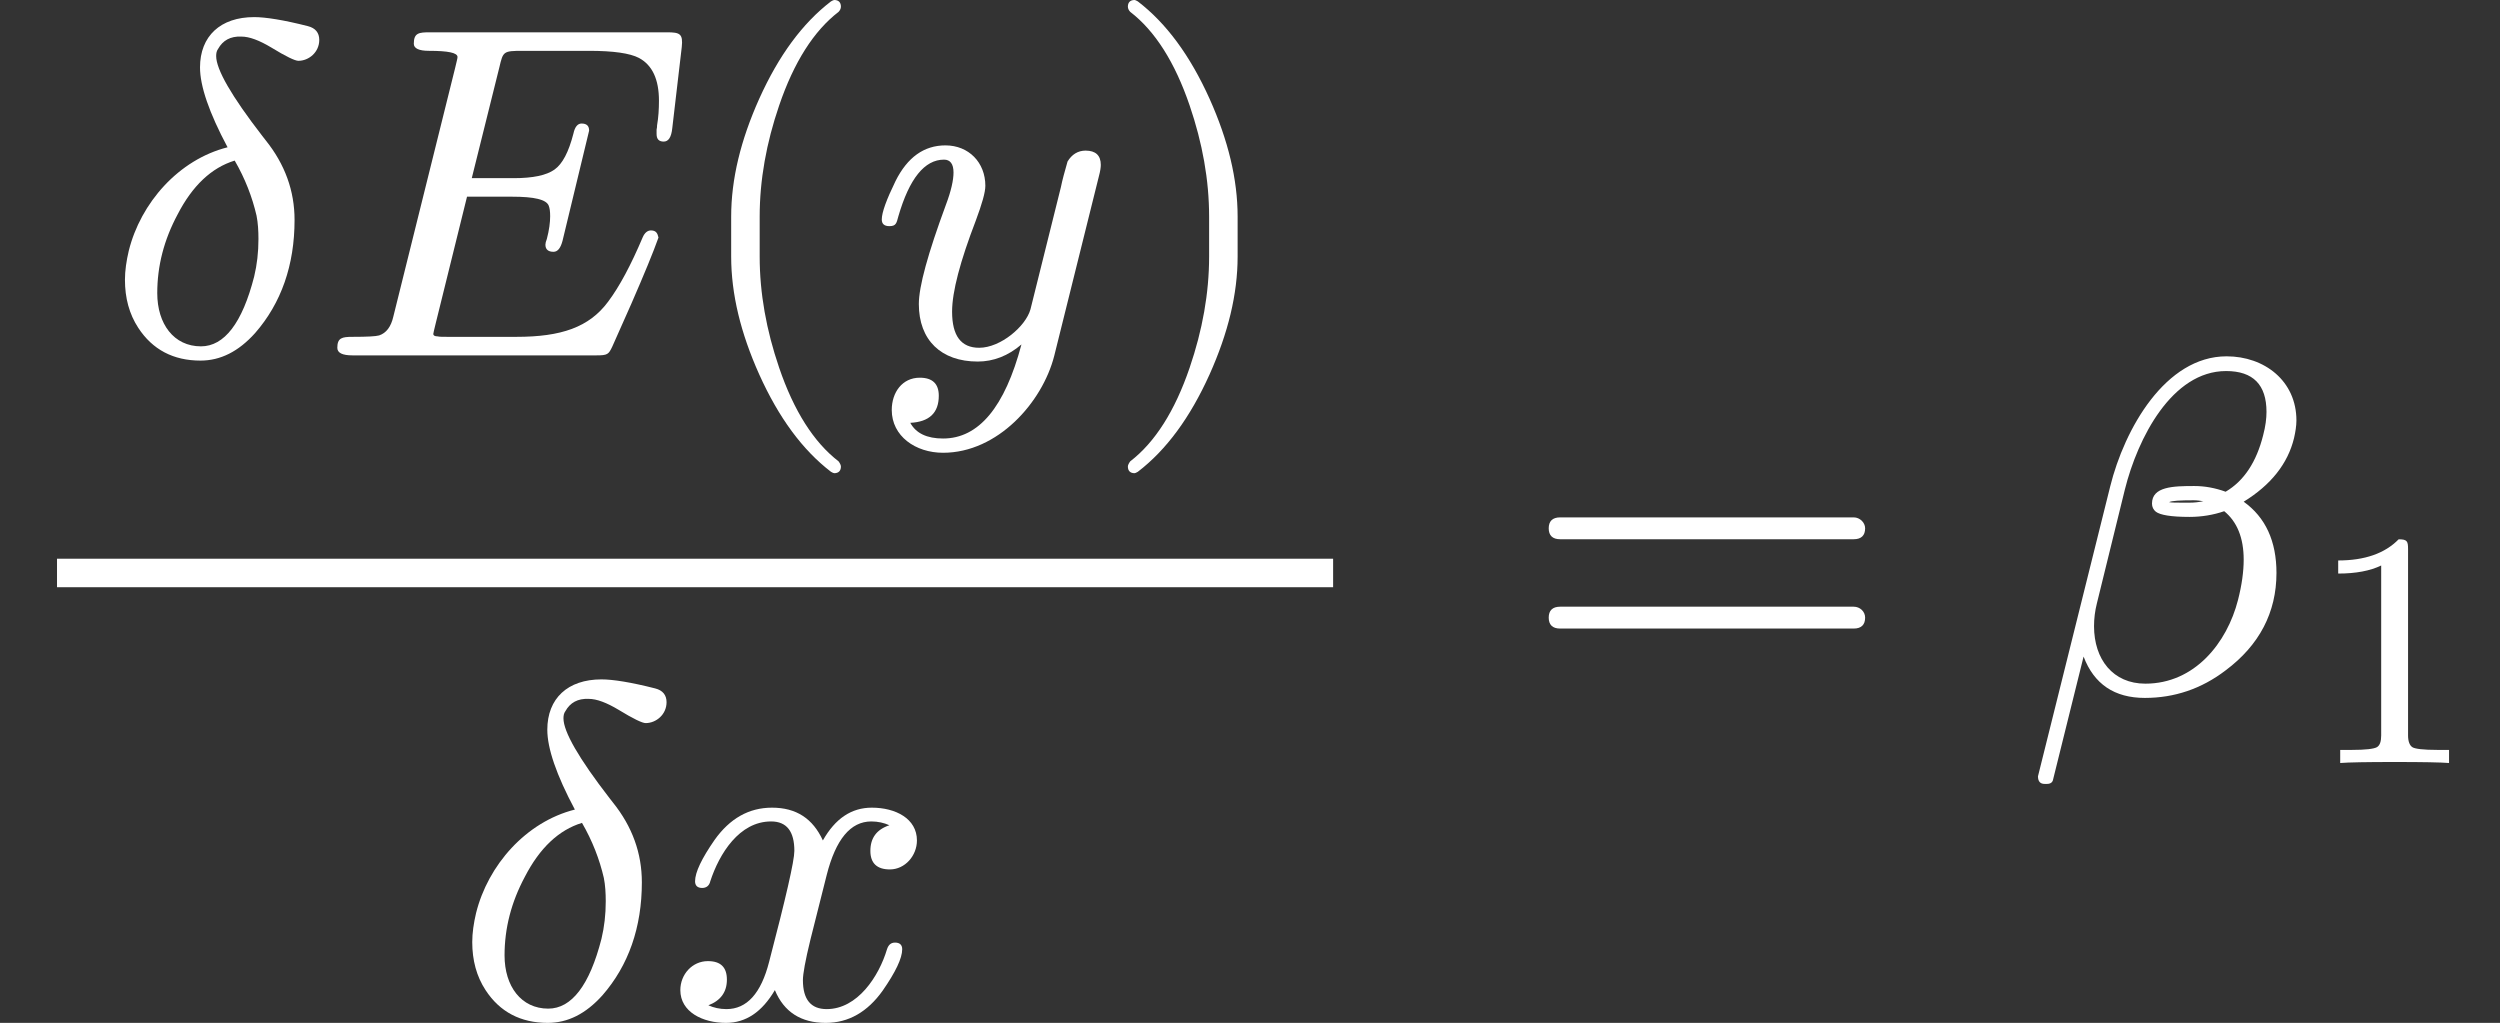
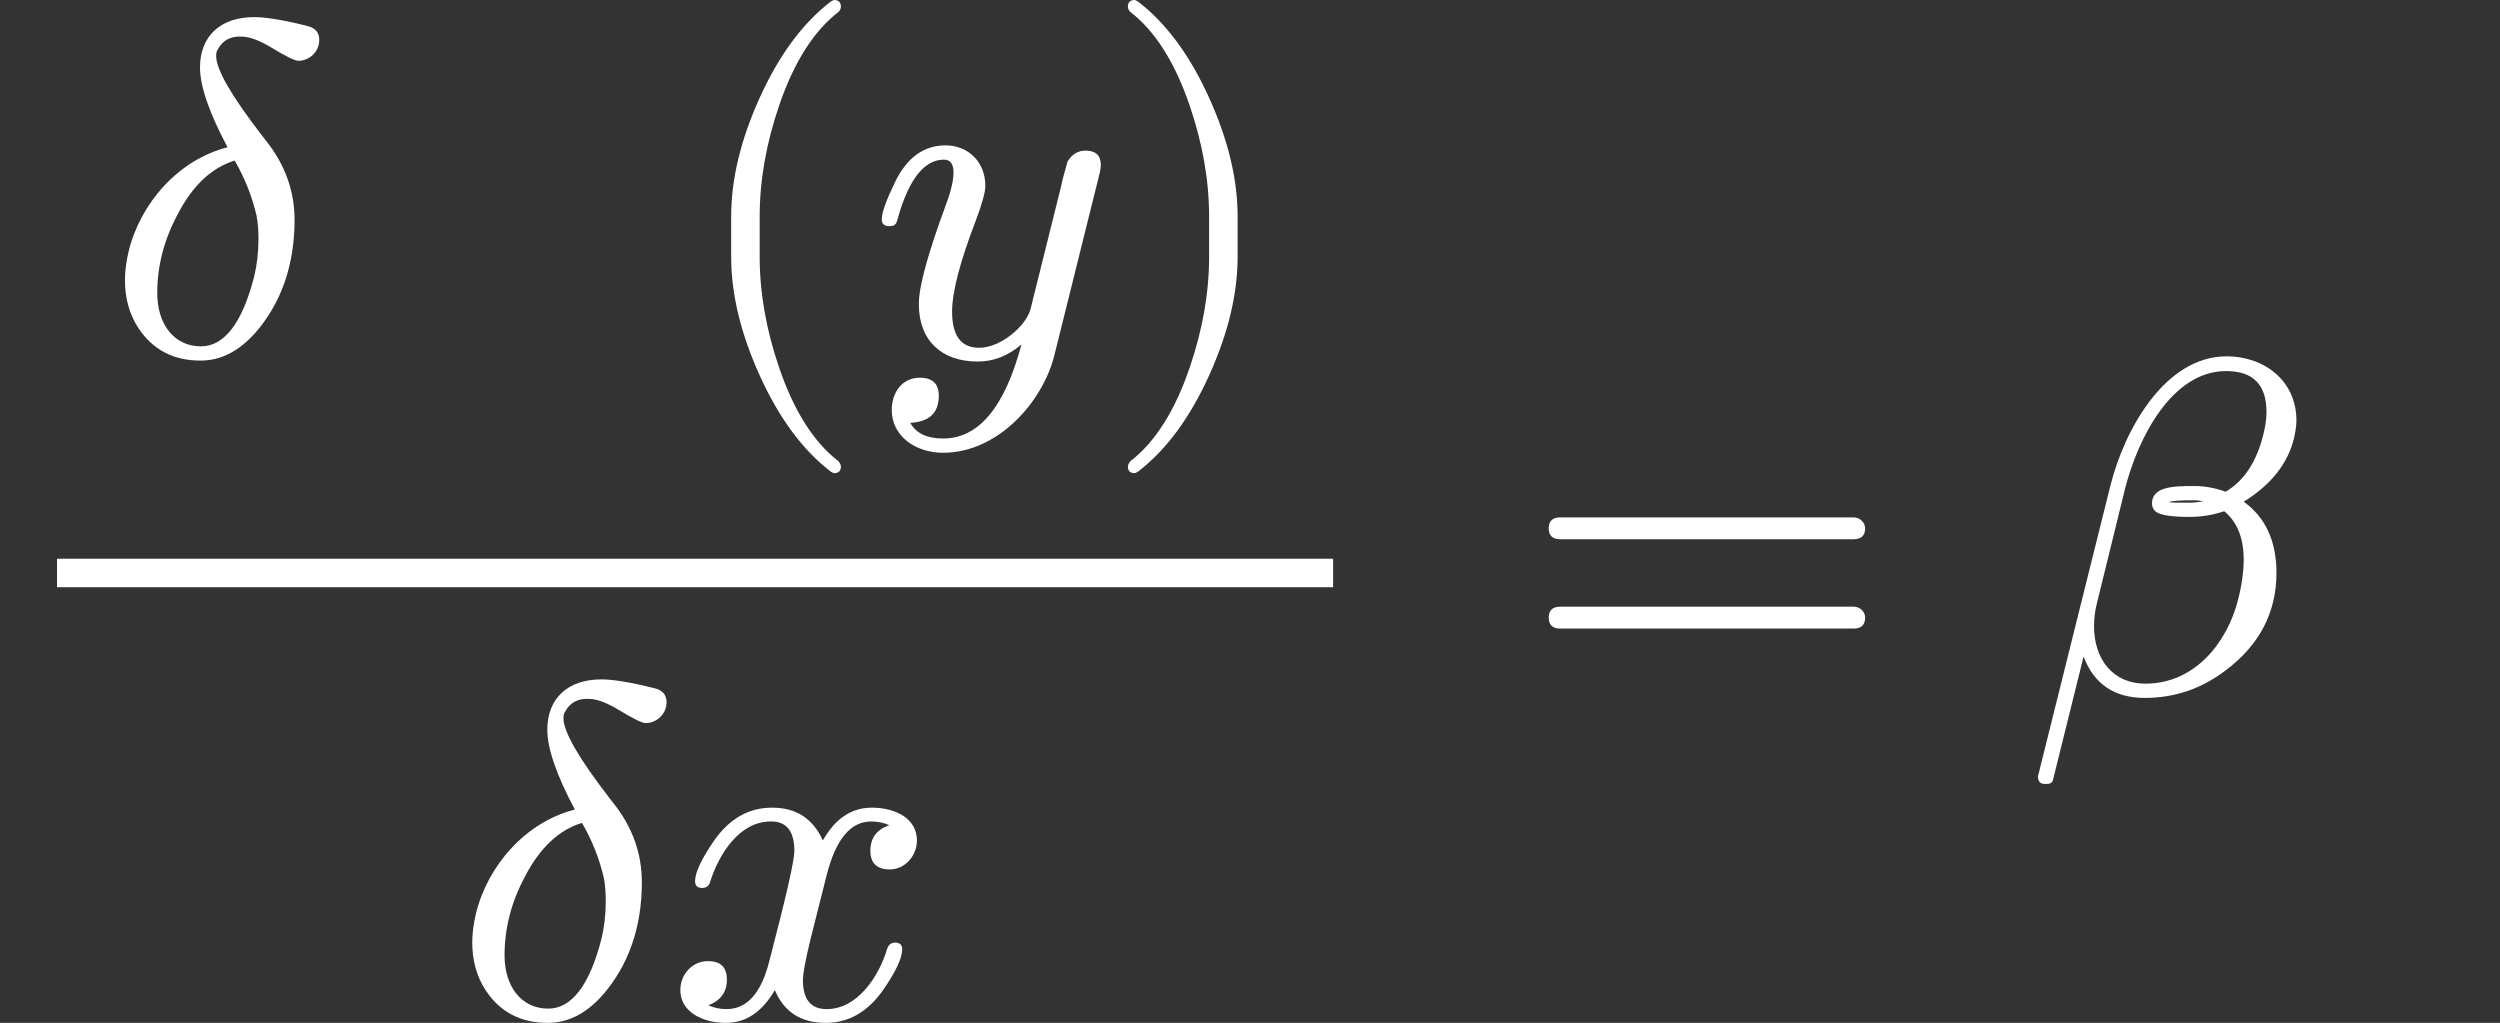
<svg xmlns="http://www.w3.org/2000/svg" xmlns:xlink="http://www.w3.org/1999/xlink" width="271.211px" height="110.967px" viewBox="0 -1456 5262.1 2153" style="">
  <rect x="0" y="-1456" width="5262.1" height="2153" fill="#333333" stroke="none" />
  <defs>
    <path id="MJX-16-NCM-I-1D6FF" d="M452 664C452 679 444 689 428 693C377 706 339 712 315 712C244 712 201 672 201 606C201 567 220 511 259 438C156 412 76 321 51 220C46 199 43 178 43 159C43 121 52 87 71 58C101 12 145-11 202-11C244-11 282 8 317 47C372 110 400 190 400 285C400 346 380 402 339 453L332 462C267 546 235 602 235 630C235 636 236 641 239 645C249 663 265 672 288 671C305 671 326 663 351 648C382 629 401 620 408 620C430 620 452 638 452 664M111 131C111 188 125 243 154 297C185 357 225 395 274 410C296 372 311 333 320 294C323 279 324 262 324 245C324 217 321 191 315 166C290 68 252 19 203 19C146 19 111 66 111 131Z" />
    <path id="MJX-16-NCM-N-2062" d="" />
-     <path id="MJX-16-NCM-I-1D438" d="M199 656C199 646 210 641 231 641C271 641 291 637 291 628C291 625 289 618 286 605L156 82C151 60 141 47 126 42C119 40 101 39 70 39C48 39 38 37 38 16C38 5 49 0 70 0L583 0C607 0 609 2 617 19L657 109C684 171 703 217 714 248C712 257 709 263 698 263C691 263 685 258 681 249C656 190 632 145 608 113C568 59 509 39 415 39L270 39C260 39 253 39 249 40C243 40 240 42 240 45C240 47 242 54 245 67L311 334L406 334C453 334 478 328 483 315C485 310 486 303 486 293C486 280 484 264 479 245C477 240 476 236 476 233C476 223 482 218 493 218C502 218 508 226 512 241L568 473C568 483 563 488 552 488C544 488 538 481 535 467C525 428 512 403 495 391C478 379 450 373 409 373L321 373L379 606C387 640 387 641 429 641L568 641C619 641 654 636 673 626C701 611 715 581 715 536C715 519 714 501 711 484C711 482 711 479 710 475L710 466C710 455 715 450 725 450C735 450 741 459 743 478L763 649C766 677 759 680 732 680L233 680C210 680 199 679 199 656Z" />
-     <path id="MJX-16-NCM-N-2061" d="" />
    <path id="MJX-16-NCM-N-28" d="M318-248C327-248 332-243 332-234C332-231 330-227 327-223C275-183 233-117 202-26C175 53 161 131 161 208L161 292C161 369 175 447 202 526C233 617 275 683 327 723C330 726 332 730 332 734C332 743 327 748 318 748C317 748 314 747 311 745C251 699 201 631 160 540C121 453 101 371 101 292L101 208C101 129 121 47 160-40C201-131 251-199 311-245C314-247 317-248 318-248Z" />
    <path id="MJX-16-NCM-I-1D466" d="M163 442C118 442 83 417 58 367C39 328 29 301 29 286C29 277 34 272 45 272C59 272 60 278 64 293C87 372 119 412 160 412C173 412 180 403 180 385C180 369 175 346 164 317C126 214 107 145 107 108C107 32 154-13 231-13C264-13 295-1 323 23C288-109 233-175 158-175C124-175 101-164 89-142C129-140 149-121 149-85C149-60 136-47 109-47C72-47 50-78 50-115C50-170 100-205 158-205C273-205 367-99 392-1L486 377C489 388 490 396 490 401C490 421 479 431 458 431C442 431 429 423 420 408C414 387 409 369 406 354L342 97C332 61 279 16 234 16C196 16 177 41 177 92C177 134 194 198 227 284C240 319 247 343 247 357C247 406 212 442 163 442Z" />
    <path id="MJX-16-NCM-N-29" d="M78-245C138-199 188-131 229-40C268 47 288 129 288 208L288 292C288 371 268 453 229 540C188 631 138 699 78 745C75 747 72 748 71 748C62 748 57 743 57 734C57 730 59 726 62 723C114 683 156 617 187 526C214 447 228 369 228 292L228 208C228 131 214 53 187-26C156-117 114-183 62-223C59-227 57-231 57-234C57-243 62-248 71-248C72-248 75-247 78-245Z" />
    <path id="MJX-16-NCM-I-1D465" d="M527 373C527 419 482 442 432 442C389 442 355 419 329 373C308 419 273 442 222 442C173 442 133 419 101 374C74 335 60 306 60 287C60 278 65 273 75 273C84 273 90 278 92 287C111 345 153 413 220 413C253 413 269 392 269 351C269 330 251 252 216 118C199 51 169 18 126 18C112 18 99 21 88 26C114 36 127 54 127 80C127 106 114 119 87 119C54 119 29 91 29 58C29 12 76-11 125-11C167-11 201 12 228 58C247 12 283-11 335-11C383-11 423 12 455 57C482 96 496 125 496 144C496 153 491 158 481 158C472 158 467 153 464 144C447 87 402 18 337 18C304 18 287 38 287 79C287 92 292 120 303 165L337 300C356 375 387 413 431 413C445 413 458 410 469 405C442 396 429 378 429 351C429 325 443 312 470 312C502 312 527 341 527 373Z" />
    <path id="MJX-16-NCM-N-3D" d="M698 367L80 367C64 367 56 359 56 344C56 329 64 321 80 321L698 321C714 321 722 329 722 344C722 356 711 367 698 367M698 179L80 179C64 179 56 171 56 156C56 141 64 133 80 133L698 133C714 133 722 141 722 156C722 169 711 179 698 179Z" />
    <path id="MJX-16-NCM-I-1D6FD" d="M427 706C298 706 212 553 182 432L30-178C30-189 35-194 44-194L49-194C56-194 61-191 62-184L126 74C148 16 191-13 255-13C317-13 374 6 425 45C496 98 532 167 532 250C532 317 509 367 463 400C520 435 556 480 569 534C572 547 574 560 574 571C574 654 507 706 427 706M306 399C311 402 329 403 358 403C365 403 371 402 378 401C368 399 359 398 350 398L332 398C321 398 312 398 306 399M148 138C148 154 150 170 154 186L213 426C240 534 312 675 426 675C483 675 511 646 511 589C511 575 509 559 504 540C490 484 464 444 425 421C403 429 381 433 359 433C315 433 270 432 270 396C270 389 273 383 278 379C287 372 310 368 349 368C374 368 399 372 422 380C449 358 463 324 463 278C463 253 459 224 451 193C428 103 360 17 256 17C188 17 148 68 148 138Z" />
-     <path id="MJX-16-NCM-N-31" d="M269 666C228 624 168 603 89 603L89 564C141 564 184 572 217 588L217 82C217 64 213 52 204 47C195 42 170 39 130 39L95 39L95 0C120 2 174 3 257 3C340 3 394 2 419 0L419 39L384 39C343 39 318 42 310 47C302 52 297 64 297 82L297 636C297 660 295 666 269 666Z" />
  </defs>
  <g stroke="#fff" fill="#fff" stroke-width="0" transform="scale(1,-1)">
    <g data-mml-node="math" data-latex=" \frac{\delta E(y)}{\delta x} = \beta_1 " data-semantic-type="relseq" data-semantic-role="equality" data-semantic-annotation="depth:1" data-semantic-id="19" data-semantic-children="14,18" data-semantic-content="15" data-semantic-attributes="latex: \frac{\delta E(y)}{\delta x} = \beta_1 " data-semantic-owns="14 15 18" aria-level="0" data-speech-node="true" data-semantic-structure="(19 (14 (9 0 8 (7 1 6 (5 2 3 4))) (13 10 12 11)) 15 (18 16 17))">
      <g data-mml-node="mfrac" data-latex="\frac{\delta E(y)}{\delta x}" data-semantic-type="fraction" data-semantic-role="division" data-semantic-annotation="depth:2" data-semantic-id="14" data-semantic-children="9,13" data-semantic-parent="19" data-semantic-attributes="latex:\frac{\delta E(y)}{\delta x}" data-semantic-owns="9 13" aria-level="1" data-speech-node="true">
        <g data-mml-node="mrow" data-latex="\delta E(y)" data-semantic-type="infixop" data-semantic-role="implicit" data-semantic-annotation="clearspeak:unit;depth:3" data-semantic-id="9" data-semantic-children="0,7" data-semantic-content="8" data-semantic-parent="14" data-semantic-attributes="latex:\delta E(y)" data-semantic-owns="0 8 7" aria-level="2" data-speech-node="true" transform="translate(220,708)">
          <g data-mml-node="mi" data-latex="\delta" data-semantic-type="identifier" data-semantic-role="greekletter" data-semantic-font="italic" data-semantic-annotation="clearspeak:simple;nemeth:number;depth:4" data-semantic-id="0" data-semantic-parent="9" data-semantic-attributes="latex:\delta" aria-level="3" data-speech-node="true">
            <use data-c="1D6FF" xlink:href="#MJX-16-NCM-I-1D6FF" />
          </g>
          <g data-mml-node="mo" data-semantic-type="operator" data-semantic-role="multiplication" data-semantic-annotation="depth:4" data-semantic-id="8" data-semantic-parent="9" data-semantic-added="true" data-semantic-operator="infixop,⁢" aria-level="3" data-speech-node="true" transform="translate(452,0)">
            <use data-c="2062" xlink:href="#MJX-16-NCM-N-2062" />
          </g>
          <g data-mml-node="mrow" data-semantic-added="true" data-semantic-type="appl" data-semantic-role="simple function" data-semantic-annotation="clearspeak:simple;depth:4" data-semantic-id="7" data-semantic-children="1,5" data-semantic-content="6,1" data-semantic-parent="9" data-semantic-owns="1 6 5" aria-level="3" data-speech-node="true" transform="translate(452,0)">
            <g data-mml-node="mi" data-latex="E" data-semantic-type="identifier" data-semantic-role="simple function" data-semantic-font="italic" data-semantic-annotation="clearspeak:simple;nemeth:number;depth:5" data-semantic-id="1" data-semantic-parent="7" data-semantic-attributes="latex:E" data-semantic-operator="appl" aria-level="4" data-speech-node="true">
              <use data-c="1D438" xlink:href="#MJX-16-NCM-I-1D438" />
            </g>
            <g data-mml-node="mo" data-semantic-type="punctuation" data-semantic-role="application" data-semantic-annotation="nemeth:number;depth:5" data-semantic-id="6" data-semantic-parent="7" data-semantic-added="true" data-semantic-operator="appl" aria-level="4" data-speech-node="true" transform="translate(766,0)">
              <use data-c="2061" xlink:href="#MJX-16-NCM-N-2061" />
            </g>
            <g data-mml-node="mrow" data-semantic-added="true" data-semantic-type="fenced" data-semantic-role="leftright" data-semantic-annotation="depth:5" data-semantic-id="5" data-semantic-children="3" data-semantic-content="2,4" data-semantic-parent="7" data-semantic-owns="2 3 4" aria-level="4" data-speech-node="true" transform="translate(766,0)">
              <g data-mml-node="mo" data-latex="(" data-semantic-type="fence" data-semantic-role="open" data-semantic-annotation="depth:6" data-semantic-id="2" data-semantic-parent="5" data-semantic-attributes="latex:(" data-semantic-operator="fenced" aria-level="5" data-speech-node="true">
                <use data-c="28" xlink:href="#MJX-16-NCM-N-28" />
              </g>
              <g data-mml-node="mi" data-latex="y" data-semantic-type="identifier" data-semantic-role="latinletter" data-semantic-font="italic" data-semantic-annotation="clearspeak:simple;depth:6" data-semantic-id="3" data-semantic-parent="5" data-semantic-attributes="latex:y" aria-level="5" data-speech-node="true" transform="translate(389,0)">
                <use data-c="1D466" xlink:href="#MJX-16-NCM-I-1D466" />
              </g>
              <g data-mml-node="mo" data-latex=")" data-semantic-type="fence" data-semantic-role="close" data-semantic-annotation="depth:6" data-semantic-id="4" data-semantic-parent="5" data-semantic-attributes="latex:)" data-semantic-operator="fenced" aria-level="5" data-speech-node="true" transform="translate(879,0)">
                <use data-c="29" xlink:href="#MJX-16-NCM-N-29" />
              </g>
            </g>
          </g>
        </g>
        <g data-mml-node="mrow" data-latex="\delta x" data-semantic-type="infixop" data-semantic-role="implicit" data-semantic-annotation="clearspeak:simple;clearspeak:unit;depth:3" data-semantic-id="13" data-semantic-children="10,11" data-semantic-content="12" data-semantic-parent="14" data-semantic-attributes="latex:\delta x" data-semantic-owns="10 12 11" aria-level="2" data-speech-node="true" transform="translate(951,-686)">
          <g data-mml-node="mi" data-latex="\delta" data-semantic-type="identifier" data-semantic-role="greekletter" data-semantic-font="italic" data-semantic-annotation="clearspeak:simple;depth:4" data-semantic-id="10" data-semantic-parent="13" data-semantic-attributes="latex:\delta" aria-level="3" data-speech-node="true">
            <use data-c="1D6FF" xlink:href="#MJX-16-NCM-I-1D6FF" />
          </g>
          <g data-mml-node="mo" data-semantic-type="operator" data-semantic-role="multiplication" data-semantic-annotation="depth:4" data-semantic-id="12" data-semantic-parent="13" data-semantic-added="true" data-semantic-operator="infixop,⁢" aria-level="3" data-speech-node="true" transform="translate(452,0)">
            <use data-c="2062" xlink:href="#MJX-16-NCM-N-2062" />
          </g>
          <g data-mml-node="mi" data-latex="x" data-semantic-type="identifier" data-semantic-role="latinletter" data-semantic-font="italic" data-semantic-annotation="clearspeak:simple;depth:4" data-semantic-id="11" data-semantic-parent="13" data-semantic-attributes="latex:x" aria-level="3" data-speech-node="true" transform="translate(452,0)">
            <use data-c="1D465" xlink:href="#MJX-16-NCM-I-1D465" />
          </g>
        </g>
        <rect width="2686" height="60" x="120" y="220" />
      </g>
      <g data-mml-node="mo" data-latex="=" data-semantic-type="relation" data-semantic-role="equality" data-semantic-annotation="nemeth:number;depth:2" data-semantic-id="15" data-semantic-parent="19" data-semantic-attributes="latex:=" data-semantic-operator="relseq,=" aria-level="1" data-speech-node="true" transform="translate(3203.8,0)">
        <use data-c="3D" xlink:href="#MJX-16-NCM-N-3D" />
      </g>
      <g data-mml-node="msub" data-latex="\beta_1" data-semantic-type="subscript" data-semantic-role="greekletter" data-semantic-annotation="depth:2" data-semantic-id="18" data-semantic-children="16,17" data-semantic-parent="19" data-semantic-attributes="latex:\beta_1" data-semantic-owns="16 17" aria-level="1" data-speech-node="true" transform="translate(4259.6,0)">
        <g data-mml-node="mi" data-latex="\beta" data-semantic-type="identifier" data-semantic-role="greekletter" data-semantic-font="italic" data-semantic-annotation="clearspeak:simple;nemeth:number;depth:3" data-semantic-id="16" data-semantic-parent="18" data-semantic-attributes="latex:\beta" aria-level="2" data-speech-node="true">
          <use data-c="1D6FD" xlink:href="#MJX-16-NCM-I-1D6FD" />
        </g>
        <g data-mml-node="mn" transform="translate(599,-150) scale(0.707)" data-latex="1" data-semantic-type="number" data-semantic-role="integer" data-semantic-font="normal" data-semantic-annotation="clearspeak:simple;depth:3" data-semantic-id="17" data-semantic-parent="18" data-semantic-attributes="latex:1" aria-level="2" data-speech-node="true">
          <use data-c="31" xlink:href="#MJX-16-NCM-N-31" />
        </g>
      </g>
    </g>
  </g>
</svg>